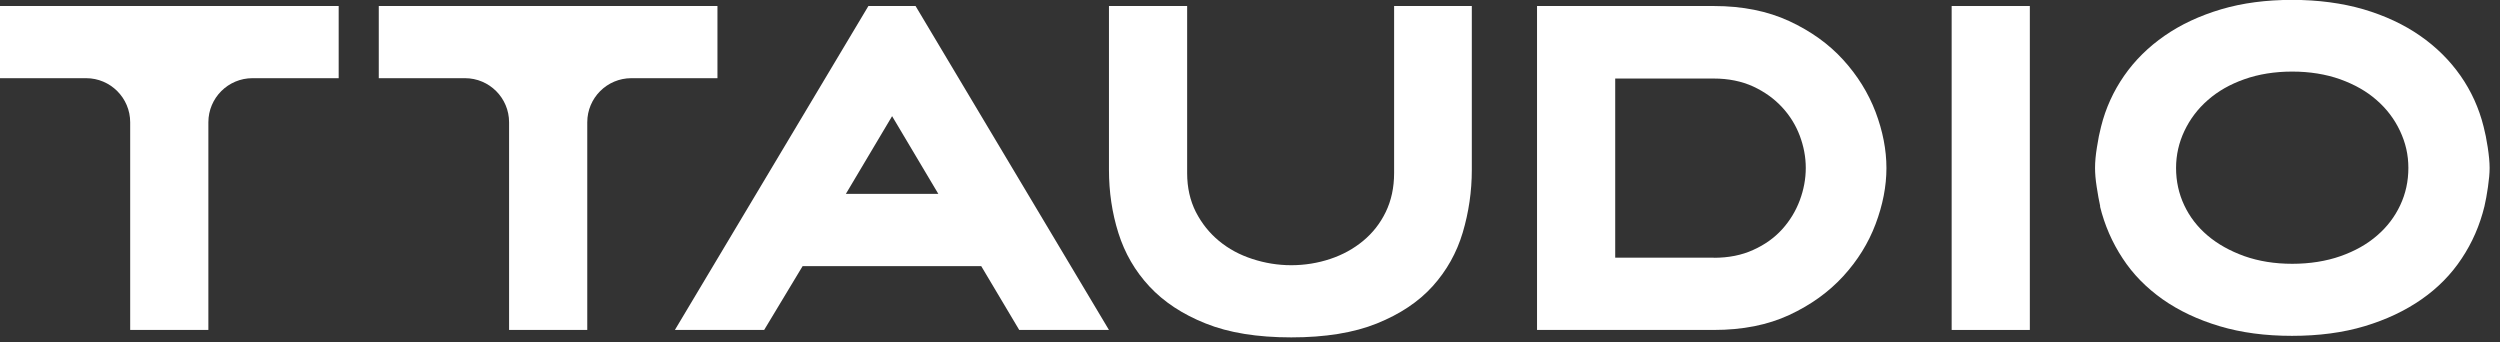
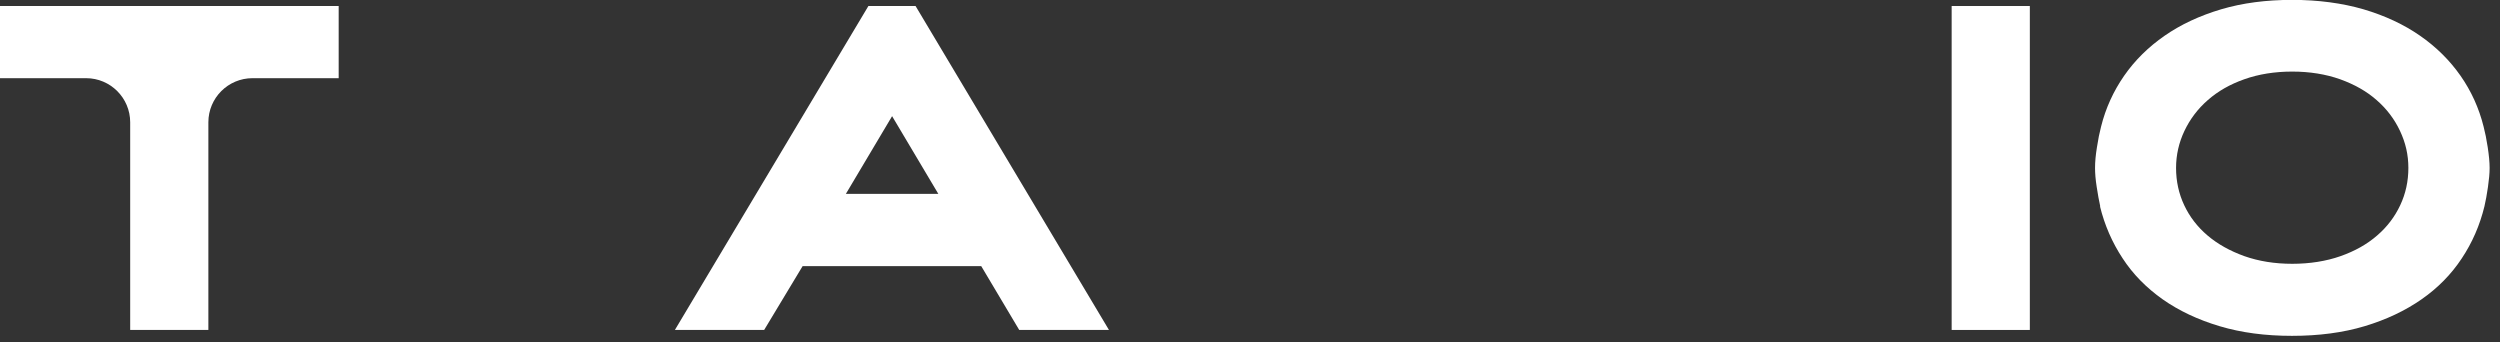
<svg xmlns="http://www.w3.org/2000/svg" width="212" height="29" viewBox="0 0 212 29" fill="none">
  <rect x="0" y="0" width="212" height="29" fill="#333333" stroke="none" />
  <g clip-path="url(#clip0_1_6)">
    <path d="M7.31 6.63H0V0.51H28.72V6.63H21.41C19.35 6.63 17.67 8.3 17.67 10.37V27.98H11.04V10.37C11.04 8.31 9.37 6.63 7.3 6.63H7.31Z" fill="white" />
-     <path d="M39.42 6.63H32.12V0.51H60.84V6.63H53.54C51.48 6.63 49.8 8.3 49.8 10.37V27.98H43.17V10.37C43.17 8.31 41.5 6.63 39.43 6.63H39.42Z" fill="white" />
    <path d="M73.64 0.51H77.64L94.04 27.98H86.43L83.21 22.57H68.06L64.8 27.98H57.23L73.64 0.51ZM79.57 16.44L75.65 9.85L71.73 16.44H79.58H79.57Z" fill="white" />
-     <path d="M100.67 0.51V14.68C100.67 15.91 100.92 17.01 101.41 17.98C101.91 18.95 102.56 19.76 103.37 20.43C104.18 21.1 105.12 21.61 106.2 21.96C107.27 22.31 108.37 22.49 109.5 22.49C110.63 22.49 111.75 22.31 112.8 21.96C113.85 21.61 114.78 21.1 115.59 20.43C116.4 19.76 117.04 18.95 117.51 17.98C117.98 17.01 118.22 15.91 118.22 14.68V0.51H124.81V14.4C124.81 16.23 124.55 18 124.04 19.72C123.53 21.43 122.68 22.95 121.49 24.27C120.3 25.59 118.72 26.64 116.76 27.43C114.8 28.22 112.38 28.61 109.5 28.61C106.62 28.61 104.2 28.22 102.24 27.43C100.28 26.65 98.69 25.6 97.47 24.29C96.25 22.98 95.38 21.47 94.84 19.76C94.3 18.05 94.04 16.26 94.04 14.4V0.51H100.67Z" fill="white" />
-     <path d="M130.34 0.51H145.33C147.76 0.51 149.89 0.94 151.73 1.79C153.56 2.64 155.08 3.73 156.3 5.07C157.52 6.41 158.43 7.88 159.05 9.5C159.66 11.12 159.97 12.7 159.97 14.25C159.97 15.8 159.66 17.38 159.05 19C158.44 20.62 157.52 22.1 156.3 23.43C155.08 24.76 153.56 25.86 151.73 26.71C149.9 27.56 147.77 27.98 145.33 27.98H130.34V0.51ZM145.33 21.86C146.59 21.86 147.7 21.64 148.68 21.19C149.66 20.75 150.48 20.16 151.13 19.44C151.78 18.72 152.28 17.9 152.62 16.99C152.96 16.08 153.13 15.16 153.13 14.24C153.13 13.32 152.96 12.42 152.62 11.51C152.28 10.61 151.78 9.8 151.11 9.08C150.44 8.36 149.63 7.78 148.66 7.33C147.69 6.89 146.58 6.66 145.33 6.66H136.97V21.85H145.33V21.86Z" fill="white" />
    <path d="M165.5 0.51H172.13V27.98H165.5V0.51Z" fill="white" />
    <path d="M178.1 17.5C177.99 17.03 177.9 16.48 177.8 15.85C177.7 15.22 177.66 14.69 177.66 14.24C177.66 13.74 177.71 13.16 177.82 12.49C177.92 11.82 178.04 11.24 178.17 10.74C178.56 9.17 179.22 7.73 180.13 6.42C181.04 5.11 182.19 3.98 183.56 3.03C184.93 2.08 186.53 1.33 188.35 0.79C190.17 0.25 192.18 -0.01 194.37 -0.01C196.56 -0.01 198.61 0.26 200.43 0.79C202.25 1.33 203.84 2.07 205.22 3.03C206.59 3.98 207.74 5.12 208.65 6.42C209.56 7.72 210.22 9.17 210.61 10.74C210.74 11.24 210.86 11.82 210.96 12.49C211.06 13.16 211.12 13.74 211.12 14.24C211.12 14.69 211.07 15.22 210.98 15.85C210.89 16.48 210.79 17.03 210.68 17.5C210.29 19.1 209.65 20.57 208.76 21.91C207.87 23.26 206.73 24.42 205.35 25.38C203.96 26.35 202.35 27.11 200.52 27.66C198.69 28.21 196.63 28.48 194.36 28.48C192.09 28.48 190.06 28.21 188.22 27.66C186.38 27.11 184.77 26.35 183.39 25.38C182.02 24.41 180.88 23.26 180 21.91C179.11 20.56 178.47 19.09 178.08 17.5H178.1ZM184.53 14.24C184.53 15.37 184.76 16.42 185.22 17.4C185.68 18.38 186.34 19.24 187.2 19.97C188.06 20.7 189.1 21.28 190.32 21.72C191.54 22.15 192.89 22.37 194.38 22.37C195.87 22.37 197.26 22.15 198.48 21.72C199.7 21.29 200.73 20.71 201.58 19.97C202.43 19.24 203.08 18.38 203.54 17.4C204 16.42 204.23 15.37 204.23 14.24C204.23 13.11 203.99 12.1 203.52 11.1C203.05 10.1 202.39 9.23 201.54 8.49C200.69 7.74 199.66 7.16 198.44 6.72C197.22 6.29 195.87 6.07 194.38 6.07C192.89 6.07 191.53 6.29 190.32 6.72C189.1 7.15 188.07 7.74 187.22 8.49C186.37 9.23 185.71 10.11 185.24 11.1C184.77 12.09 184.53 13.14 184.53 14.24Z" fill="white" />
  </g>
  <defs>
    <clipPath id="clip0_1_6">
      <rect width="211.14" height="28.61" fill="white" />
    </clipPath>
  </defs>
</svg>